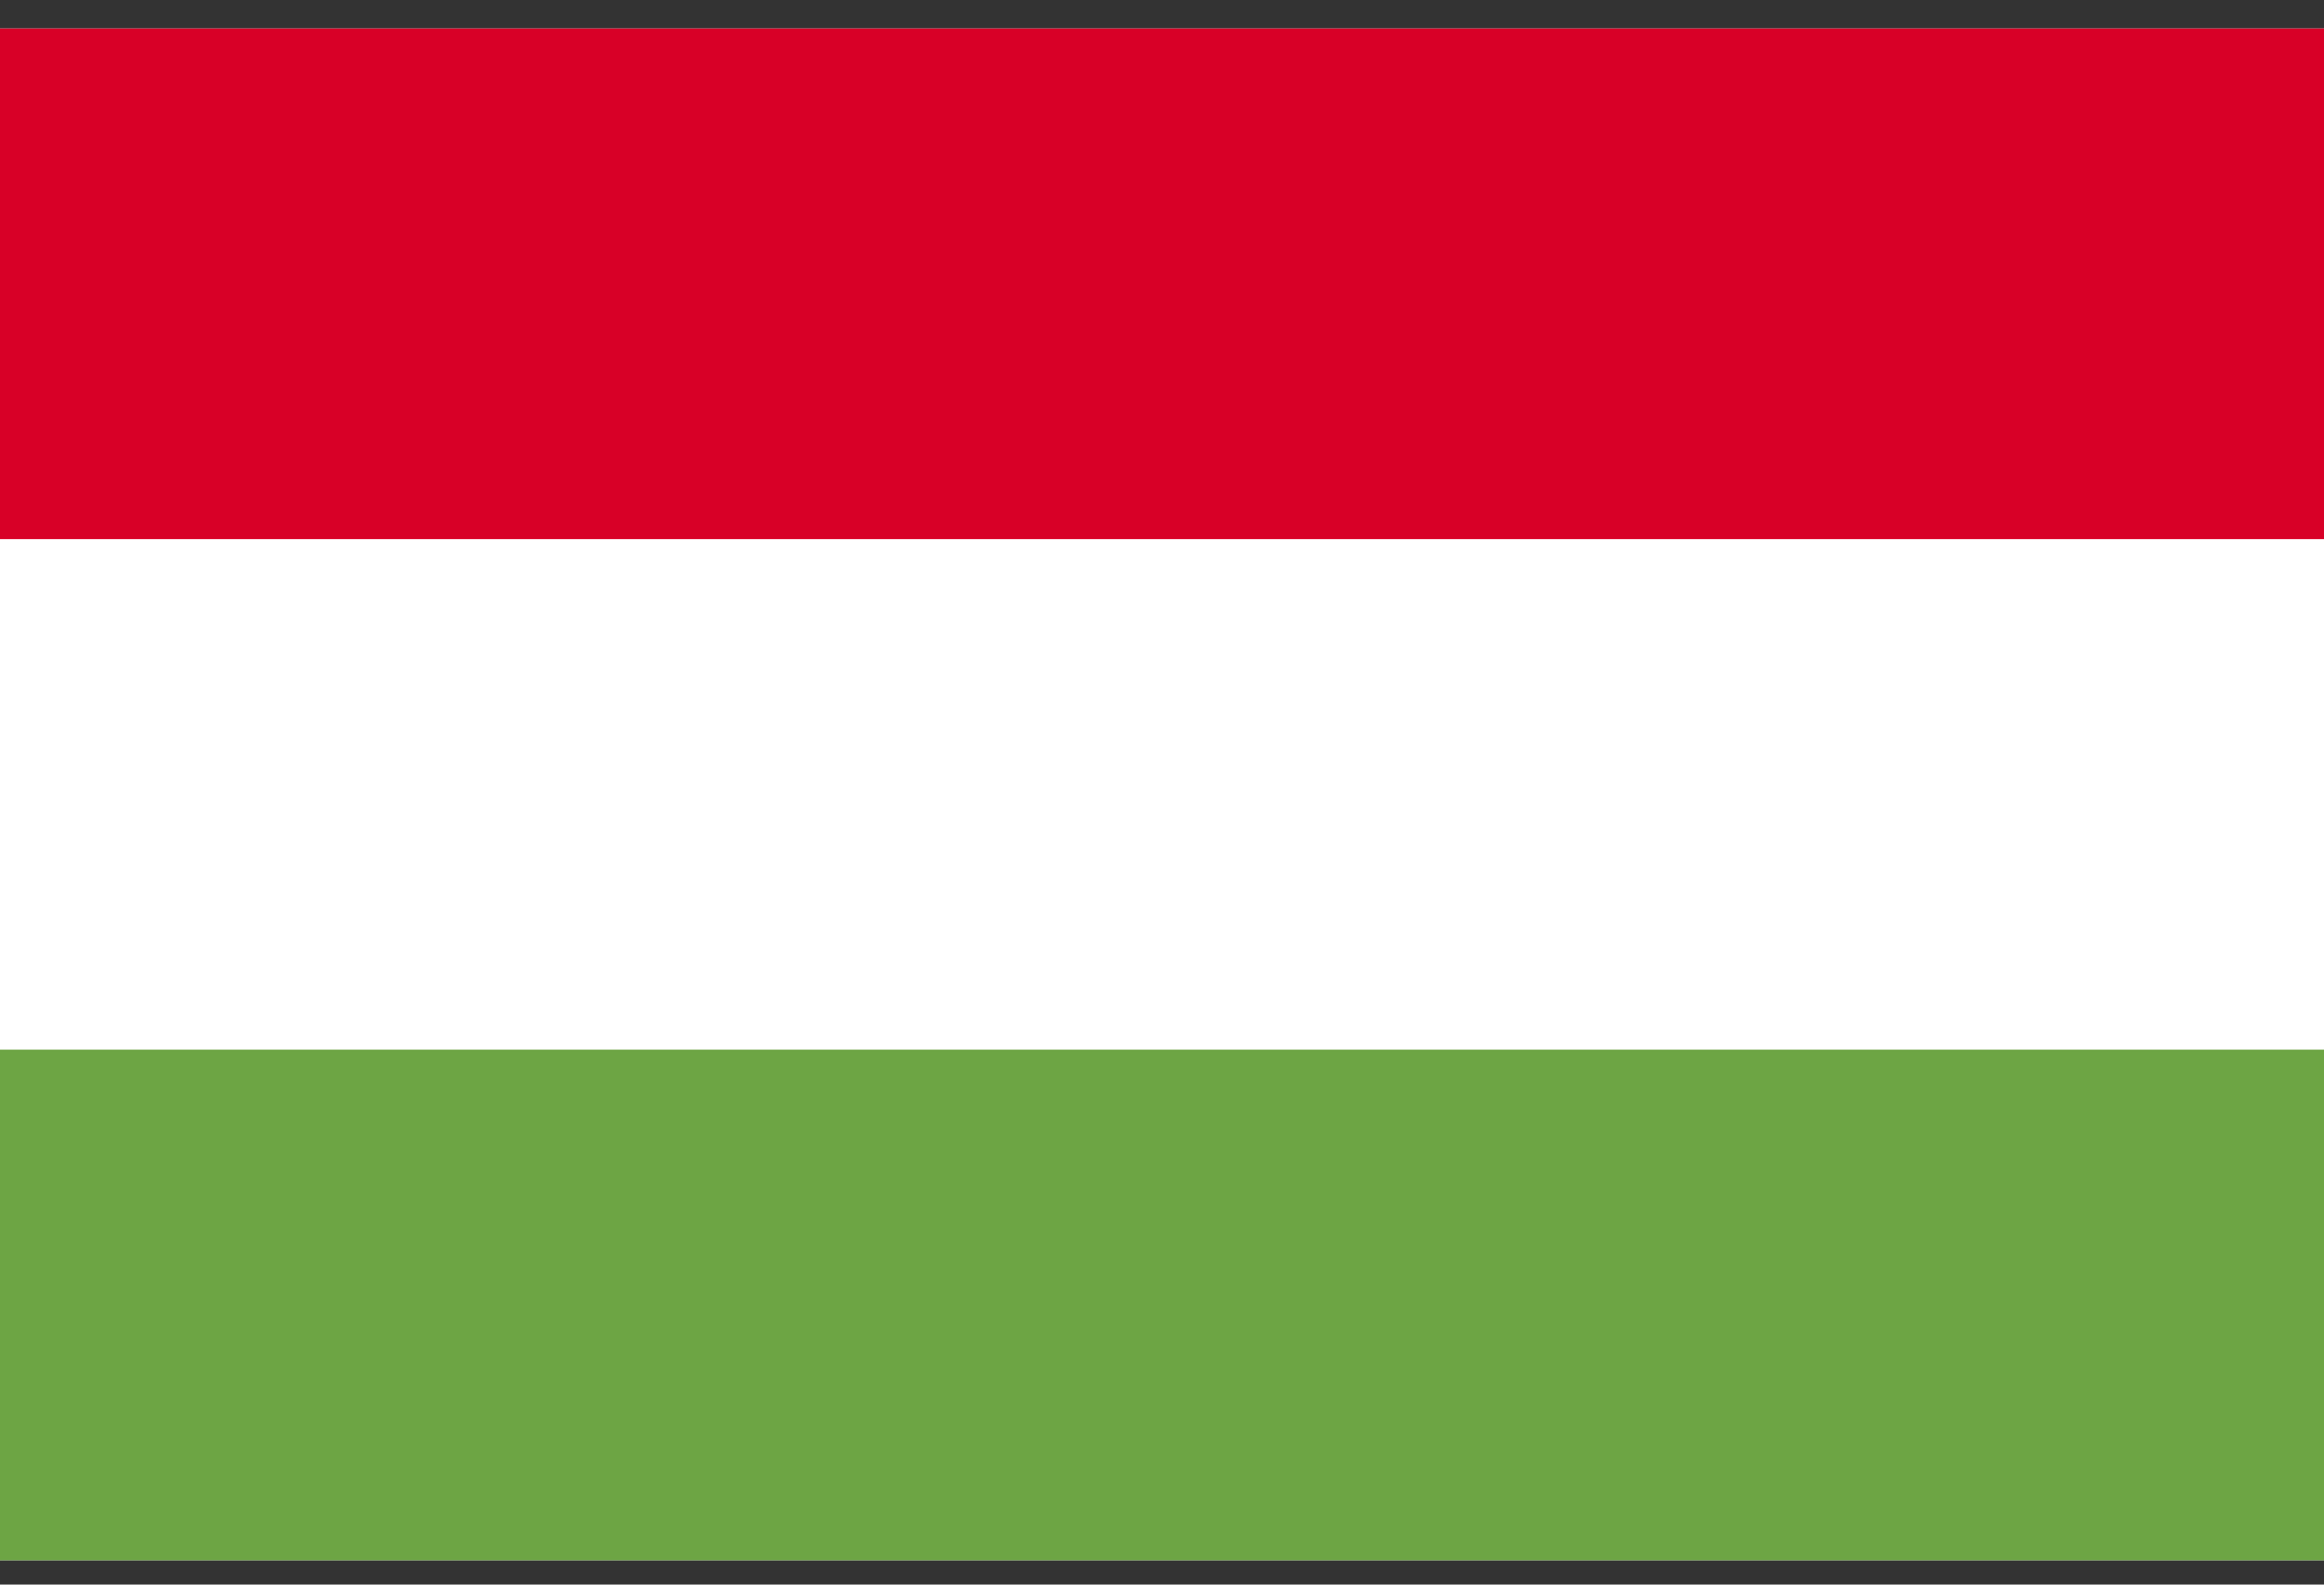
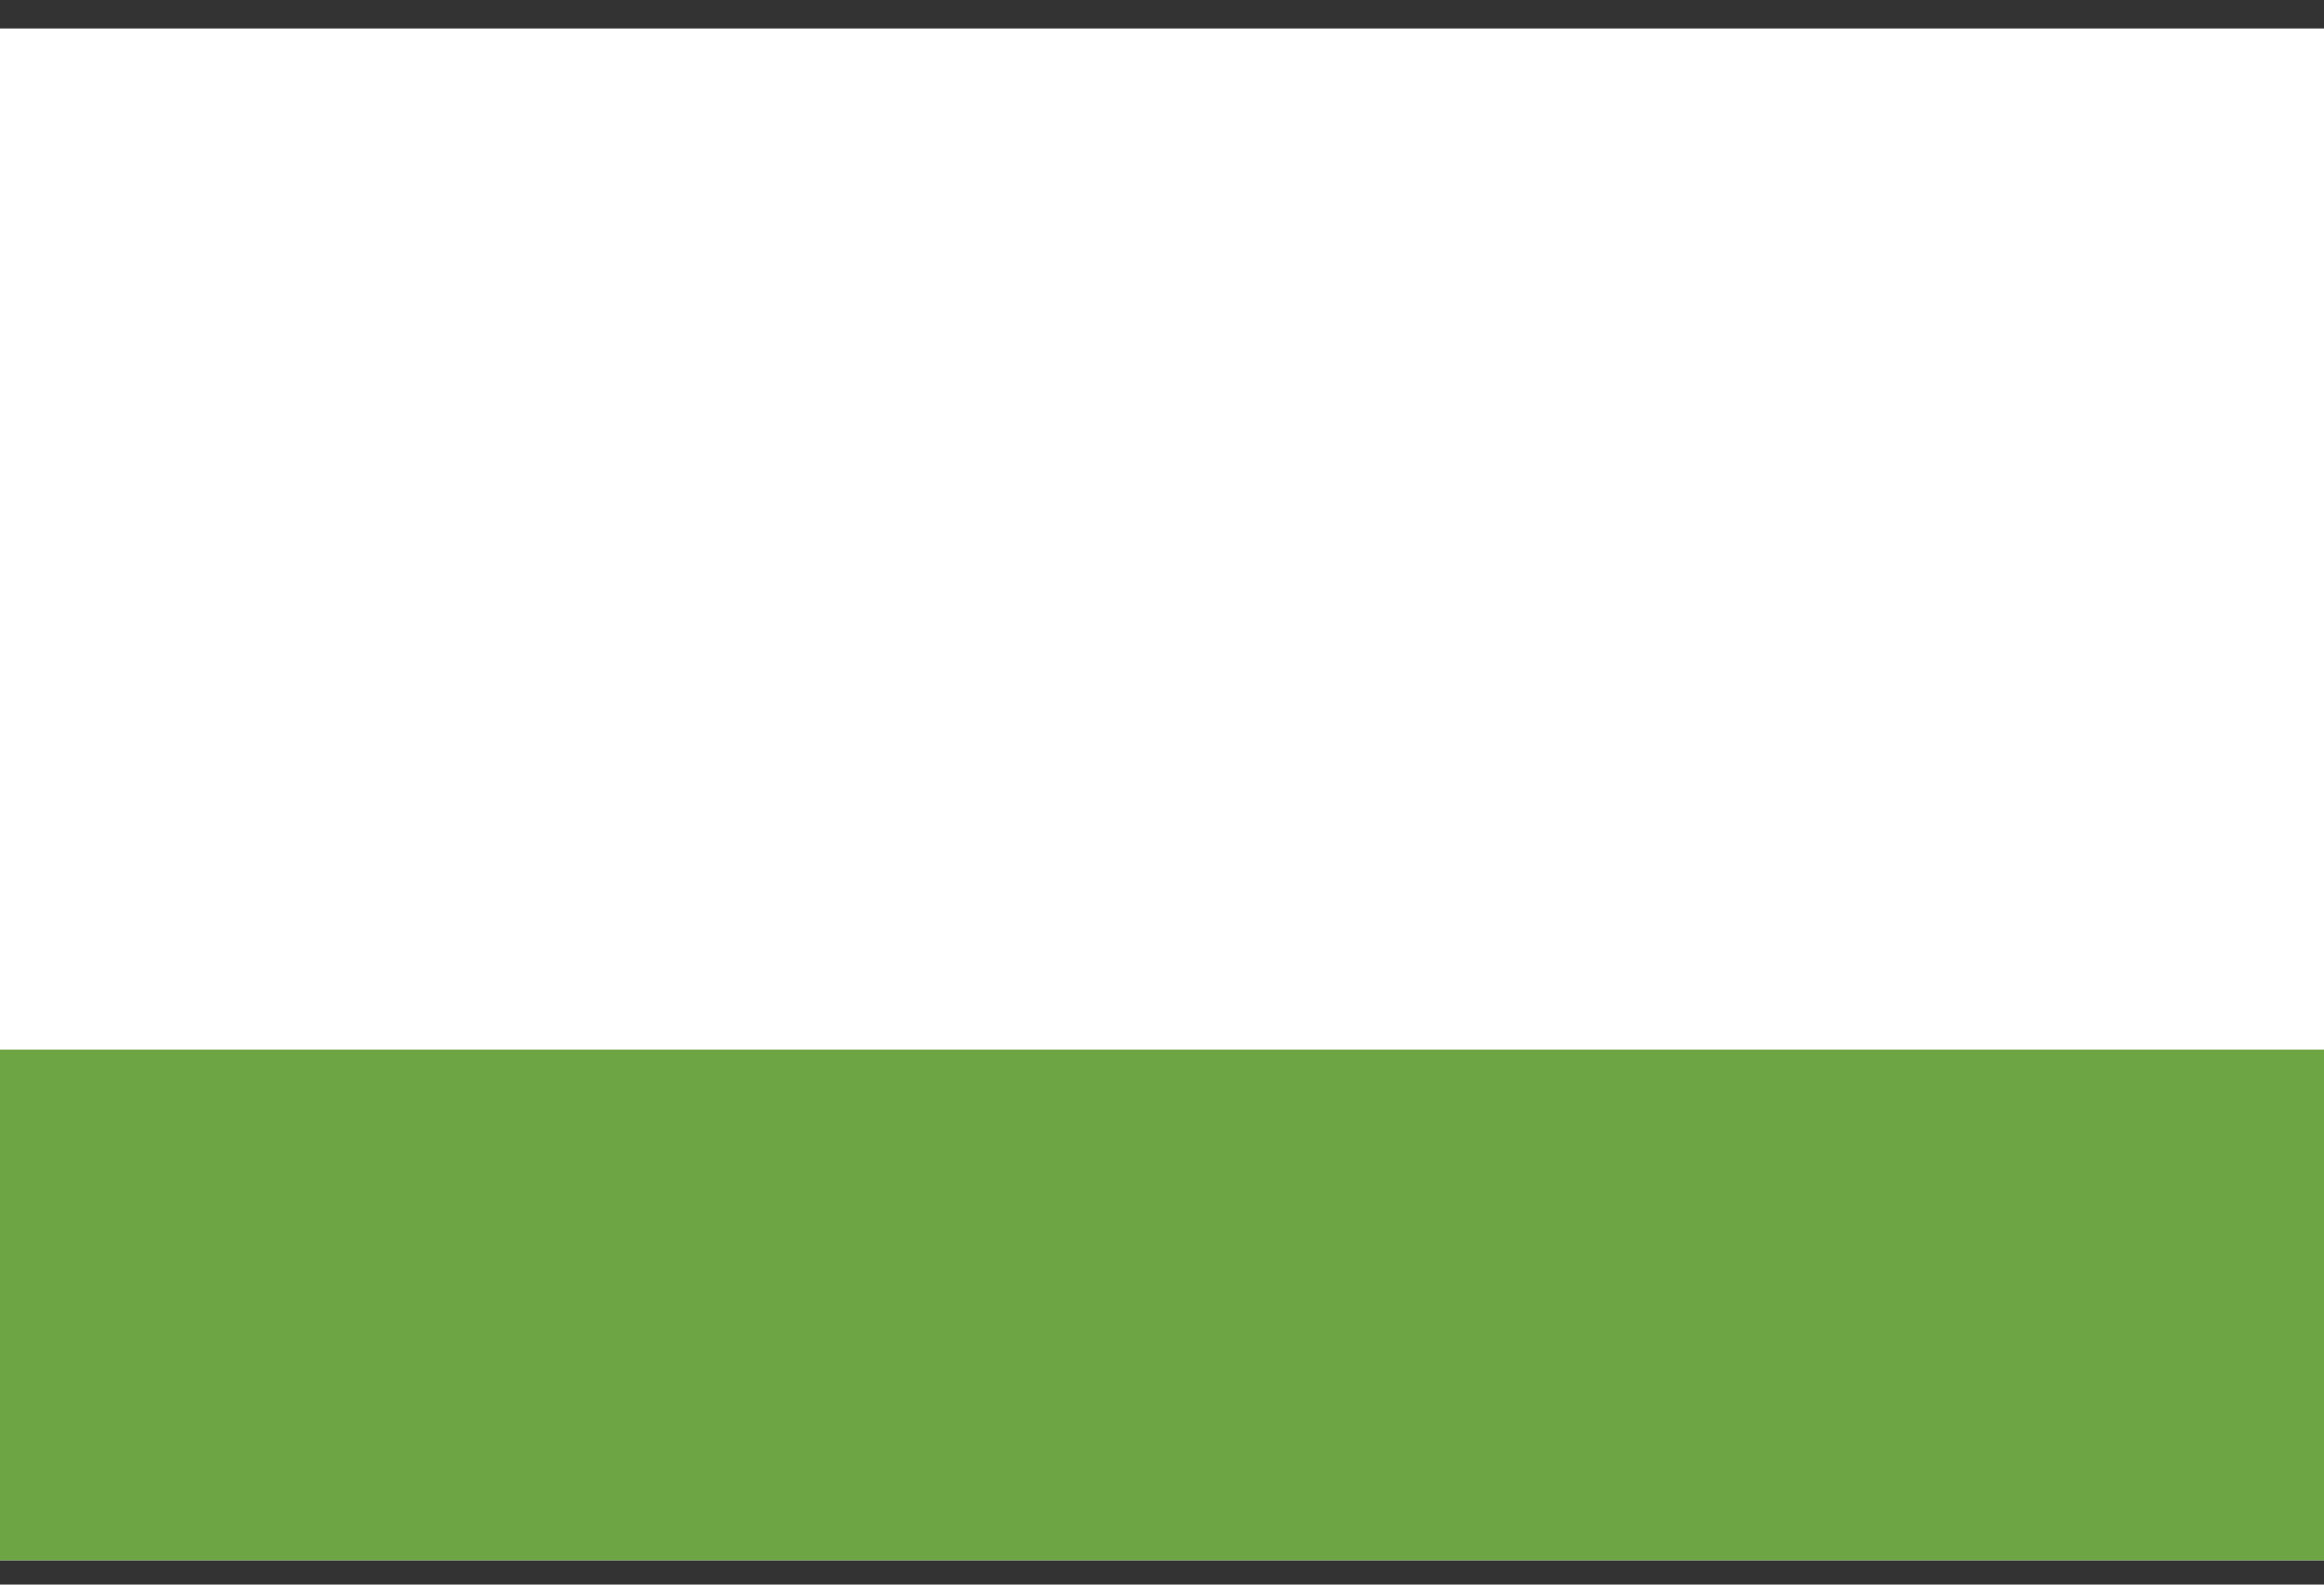
<svg xmlns="http://www.w3.org/2000/svg" width="44" height="30" viewBox="0 0 44 30" fill="none">
  <rect x="0" y="0" width="44" height="30" fill="#333333" stroke="none" />
  <g clip-path="url(#clip0_2718_2235)">
    <path d="M44 0.54H0V29.54H44V0.54Z" fill="white" />
-     <path d="M44 0.54H0V10.207H44V0.54Z" fill="#D80027" />
    <path d="M44 19.873H0V29.54H44V19.873Z" fill="#6DA544" />
  </g>
  <defs>
    <clipPath id="clip0_2718_2235">
      <rect width="44" height="29" fill="white" transform="matrix(-1 0 0 1 44 0.54)" />
    </clipPath>
  </defs>
</svg>